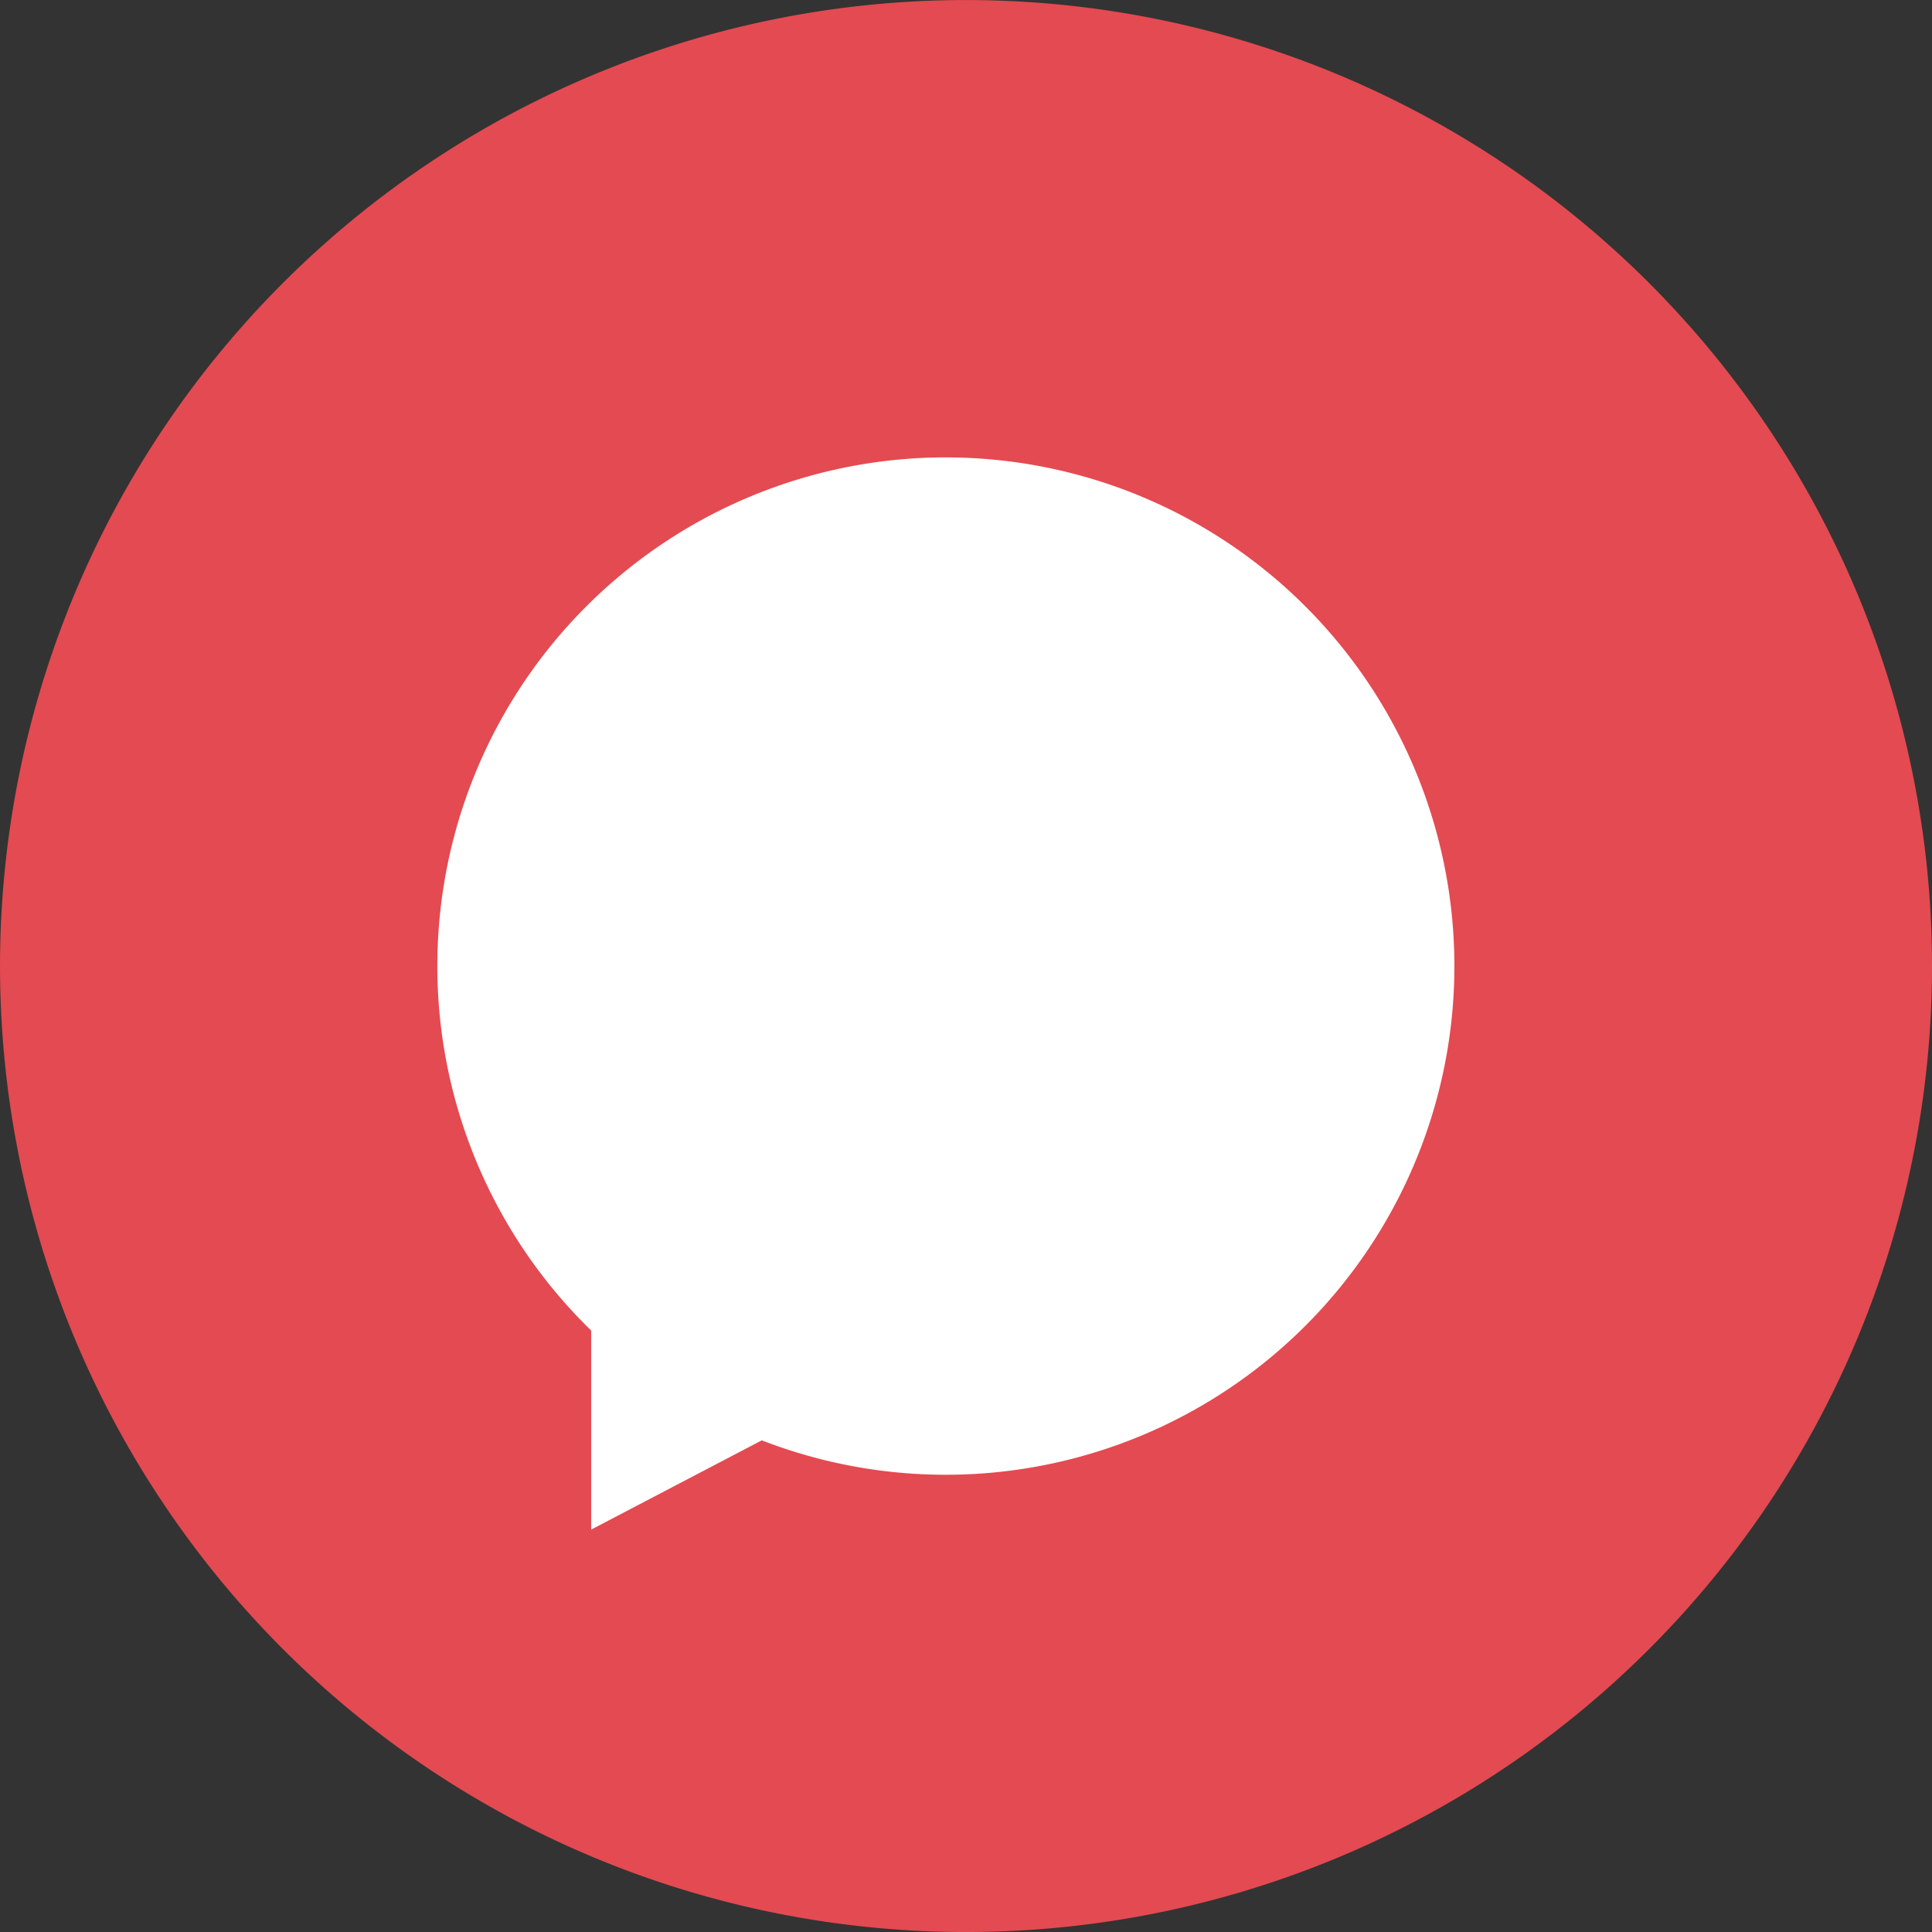
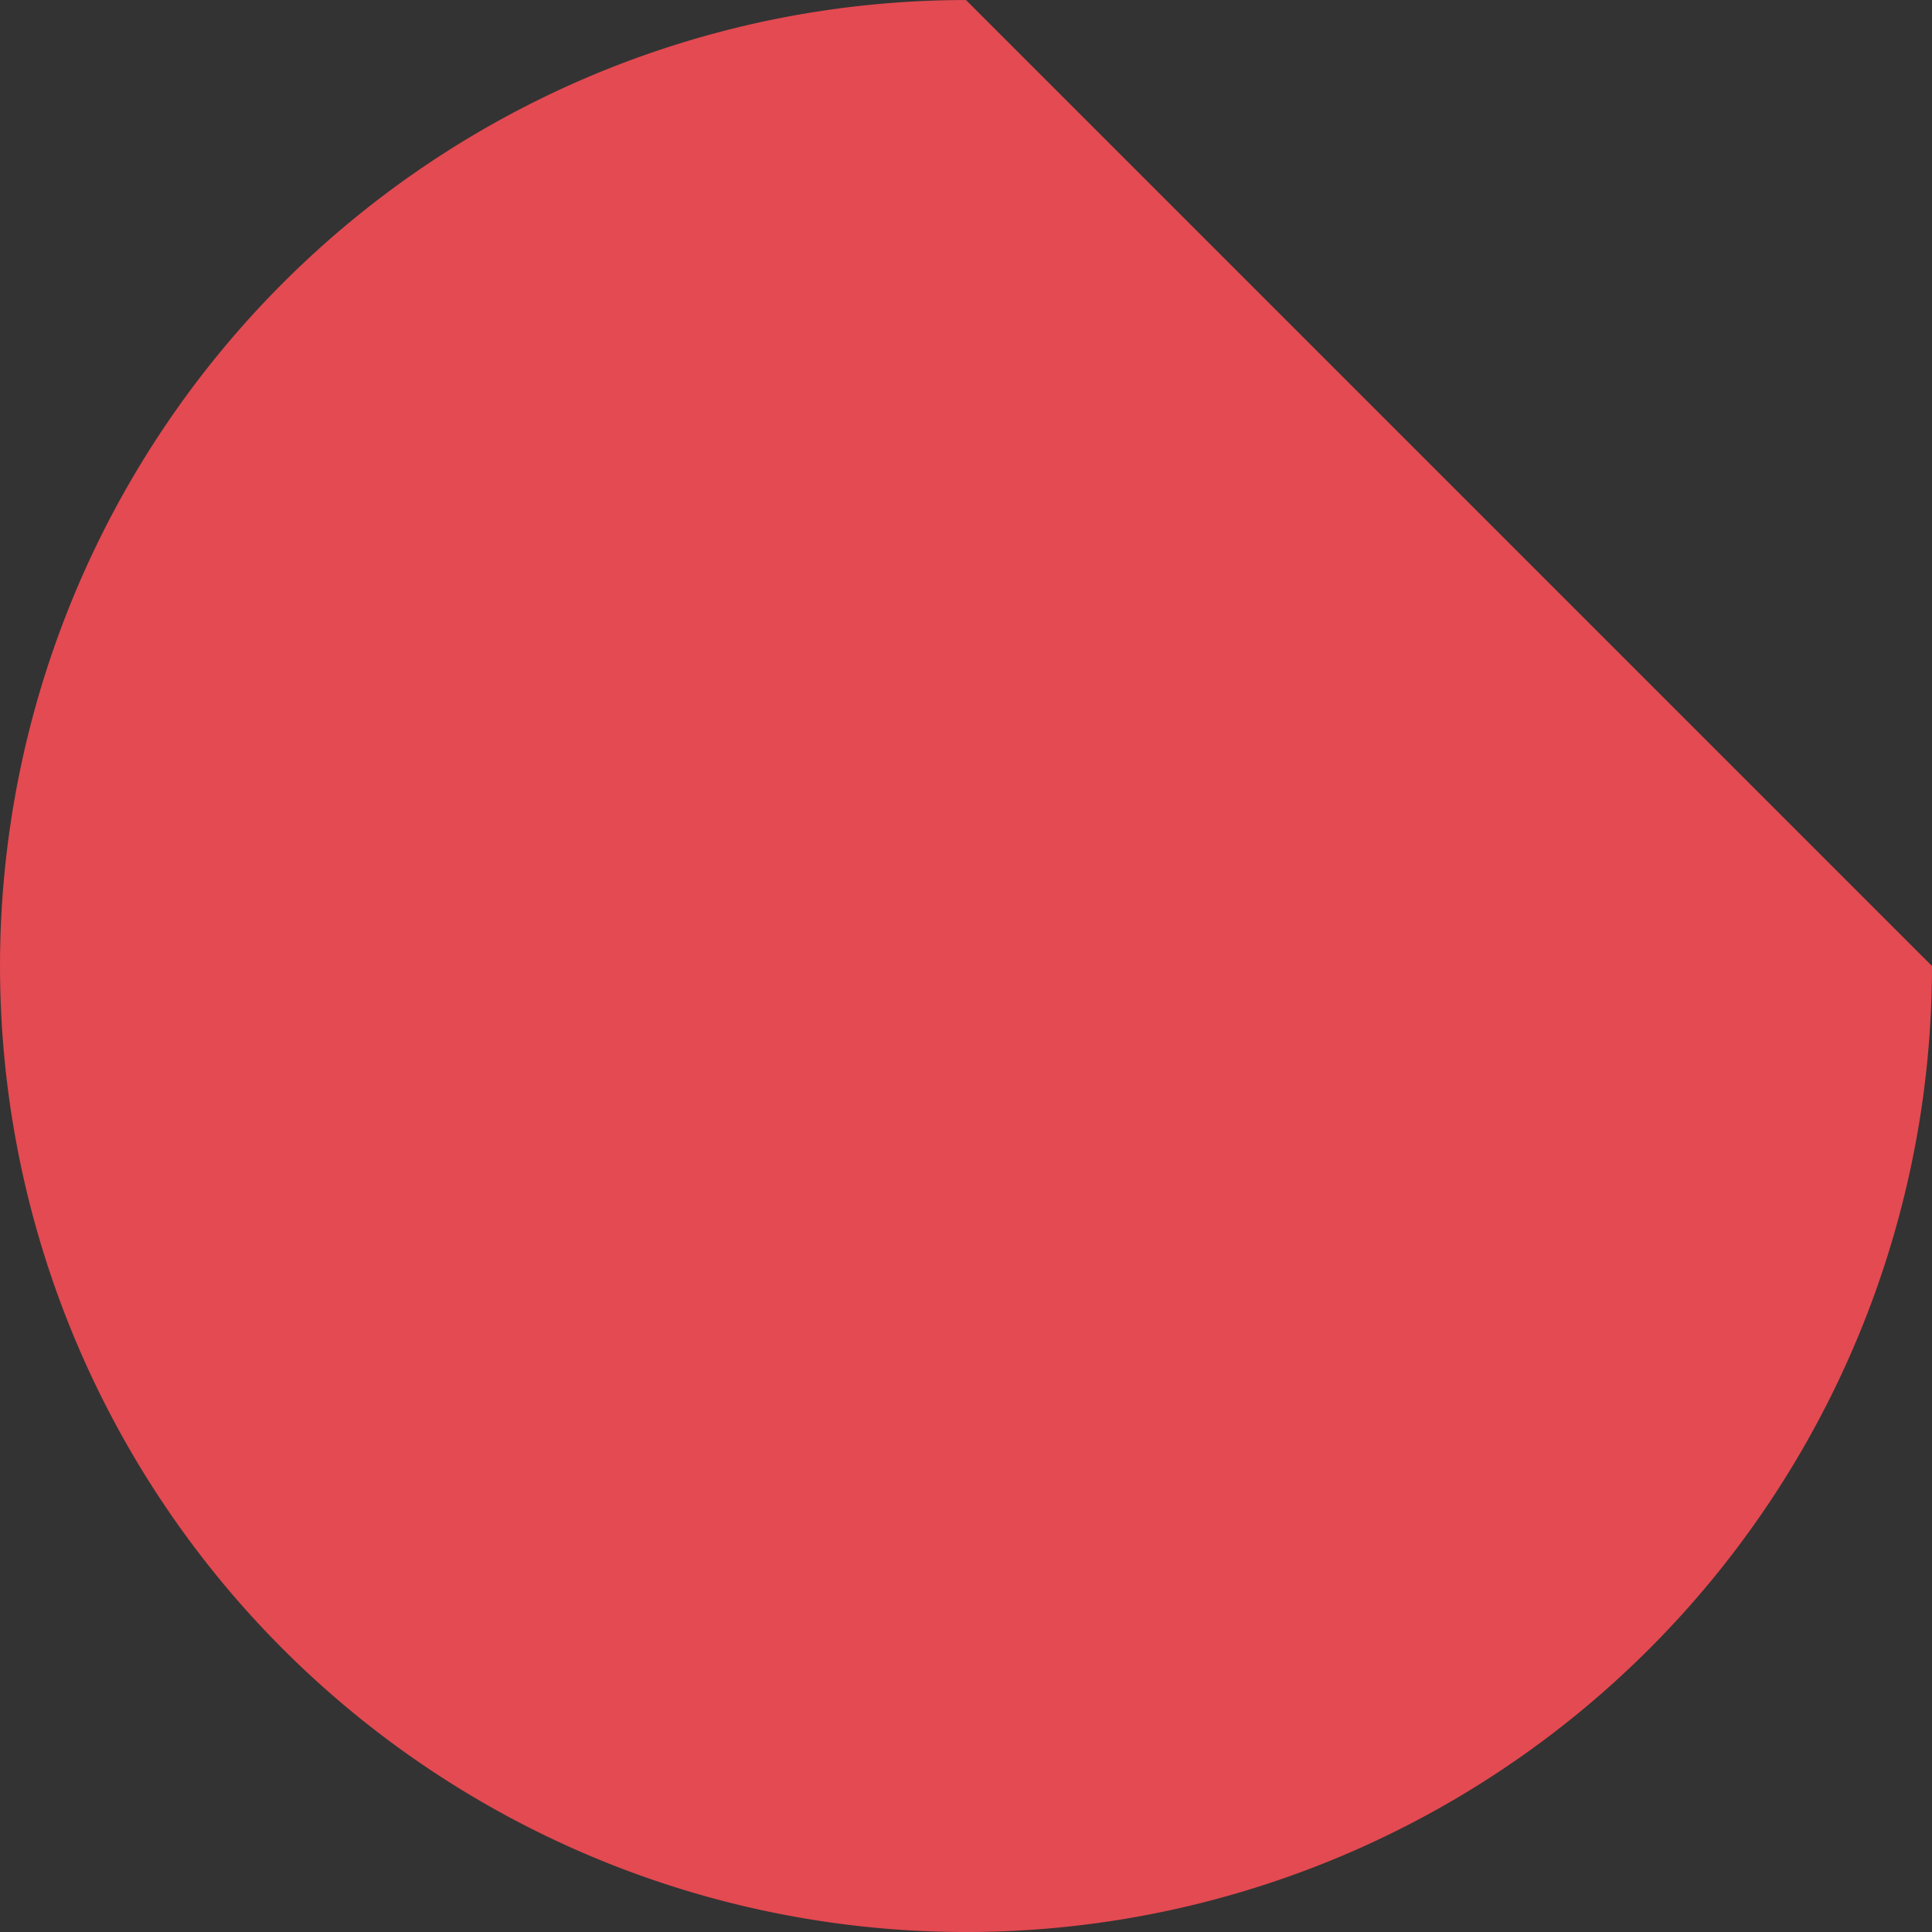
<svg xmlns="http://www.w3.org/2000/svg" width="87.355" height="87.356" viewBox="0 0 87.355 87.356">
  <rect x="0" y="0" width="87.355" height="87.356" fill="#333333" stroke="none" />
  <g id="HALOPSA" transform="translate(-4234.096 -1762.198)">
-     <path id="Path_399" data-name="Path 399" d="M318.451,488.876A43.677,43.677,0,1,1,274.773,445.2a43.678,43.678,0,0,1,43.678,43.678" transform="translate(4003 1317)" fill="#e44a51" />
-     <path id="Path_400" data-name="Path 400" d="M273.869,465.878a23,23,0,0,0-16.043,39.48v9l7.714-4.035a23,23,0,1,0,8.329-44.444" transform="translate(4003 1317)" fill="#fff" />
+     <path id="Path_399" data-name="Path 399" d="M318.451,488.876A43.677,43.677,0,1,1,274.773,445.2" transform="translate(4003 1317)" fill="#e44a51" />
  </g>
</svg>